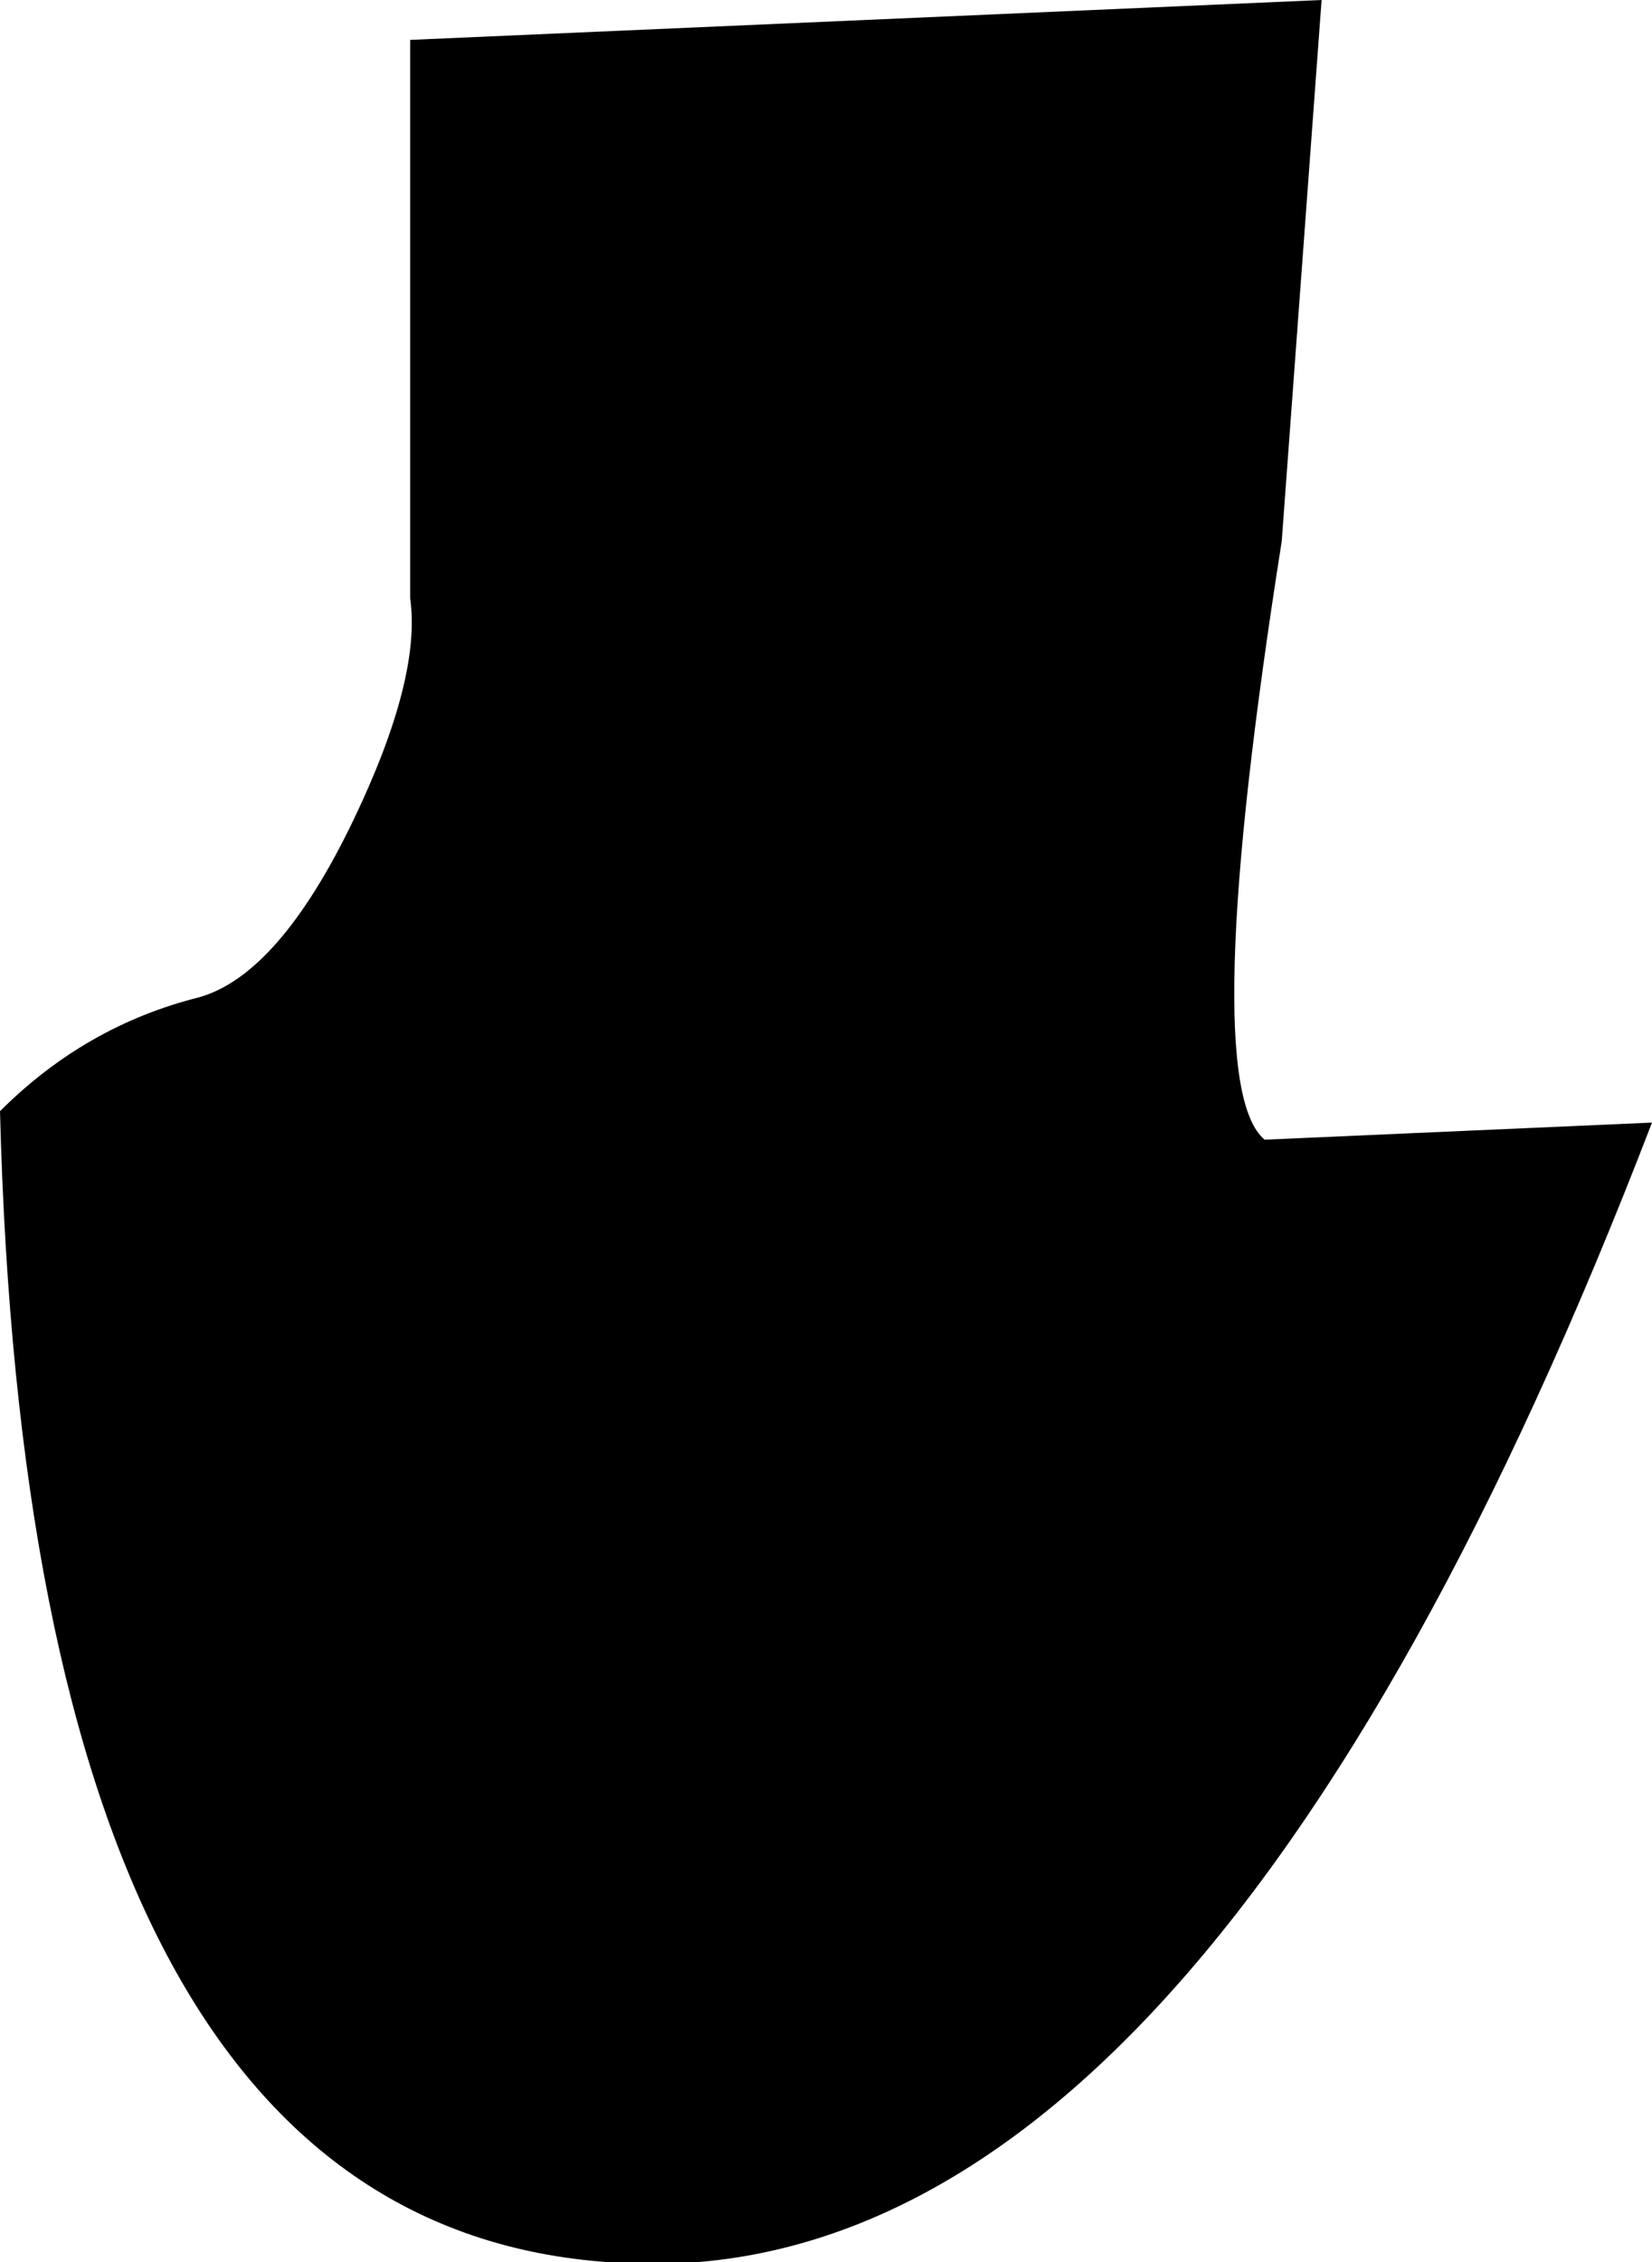
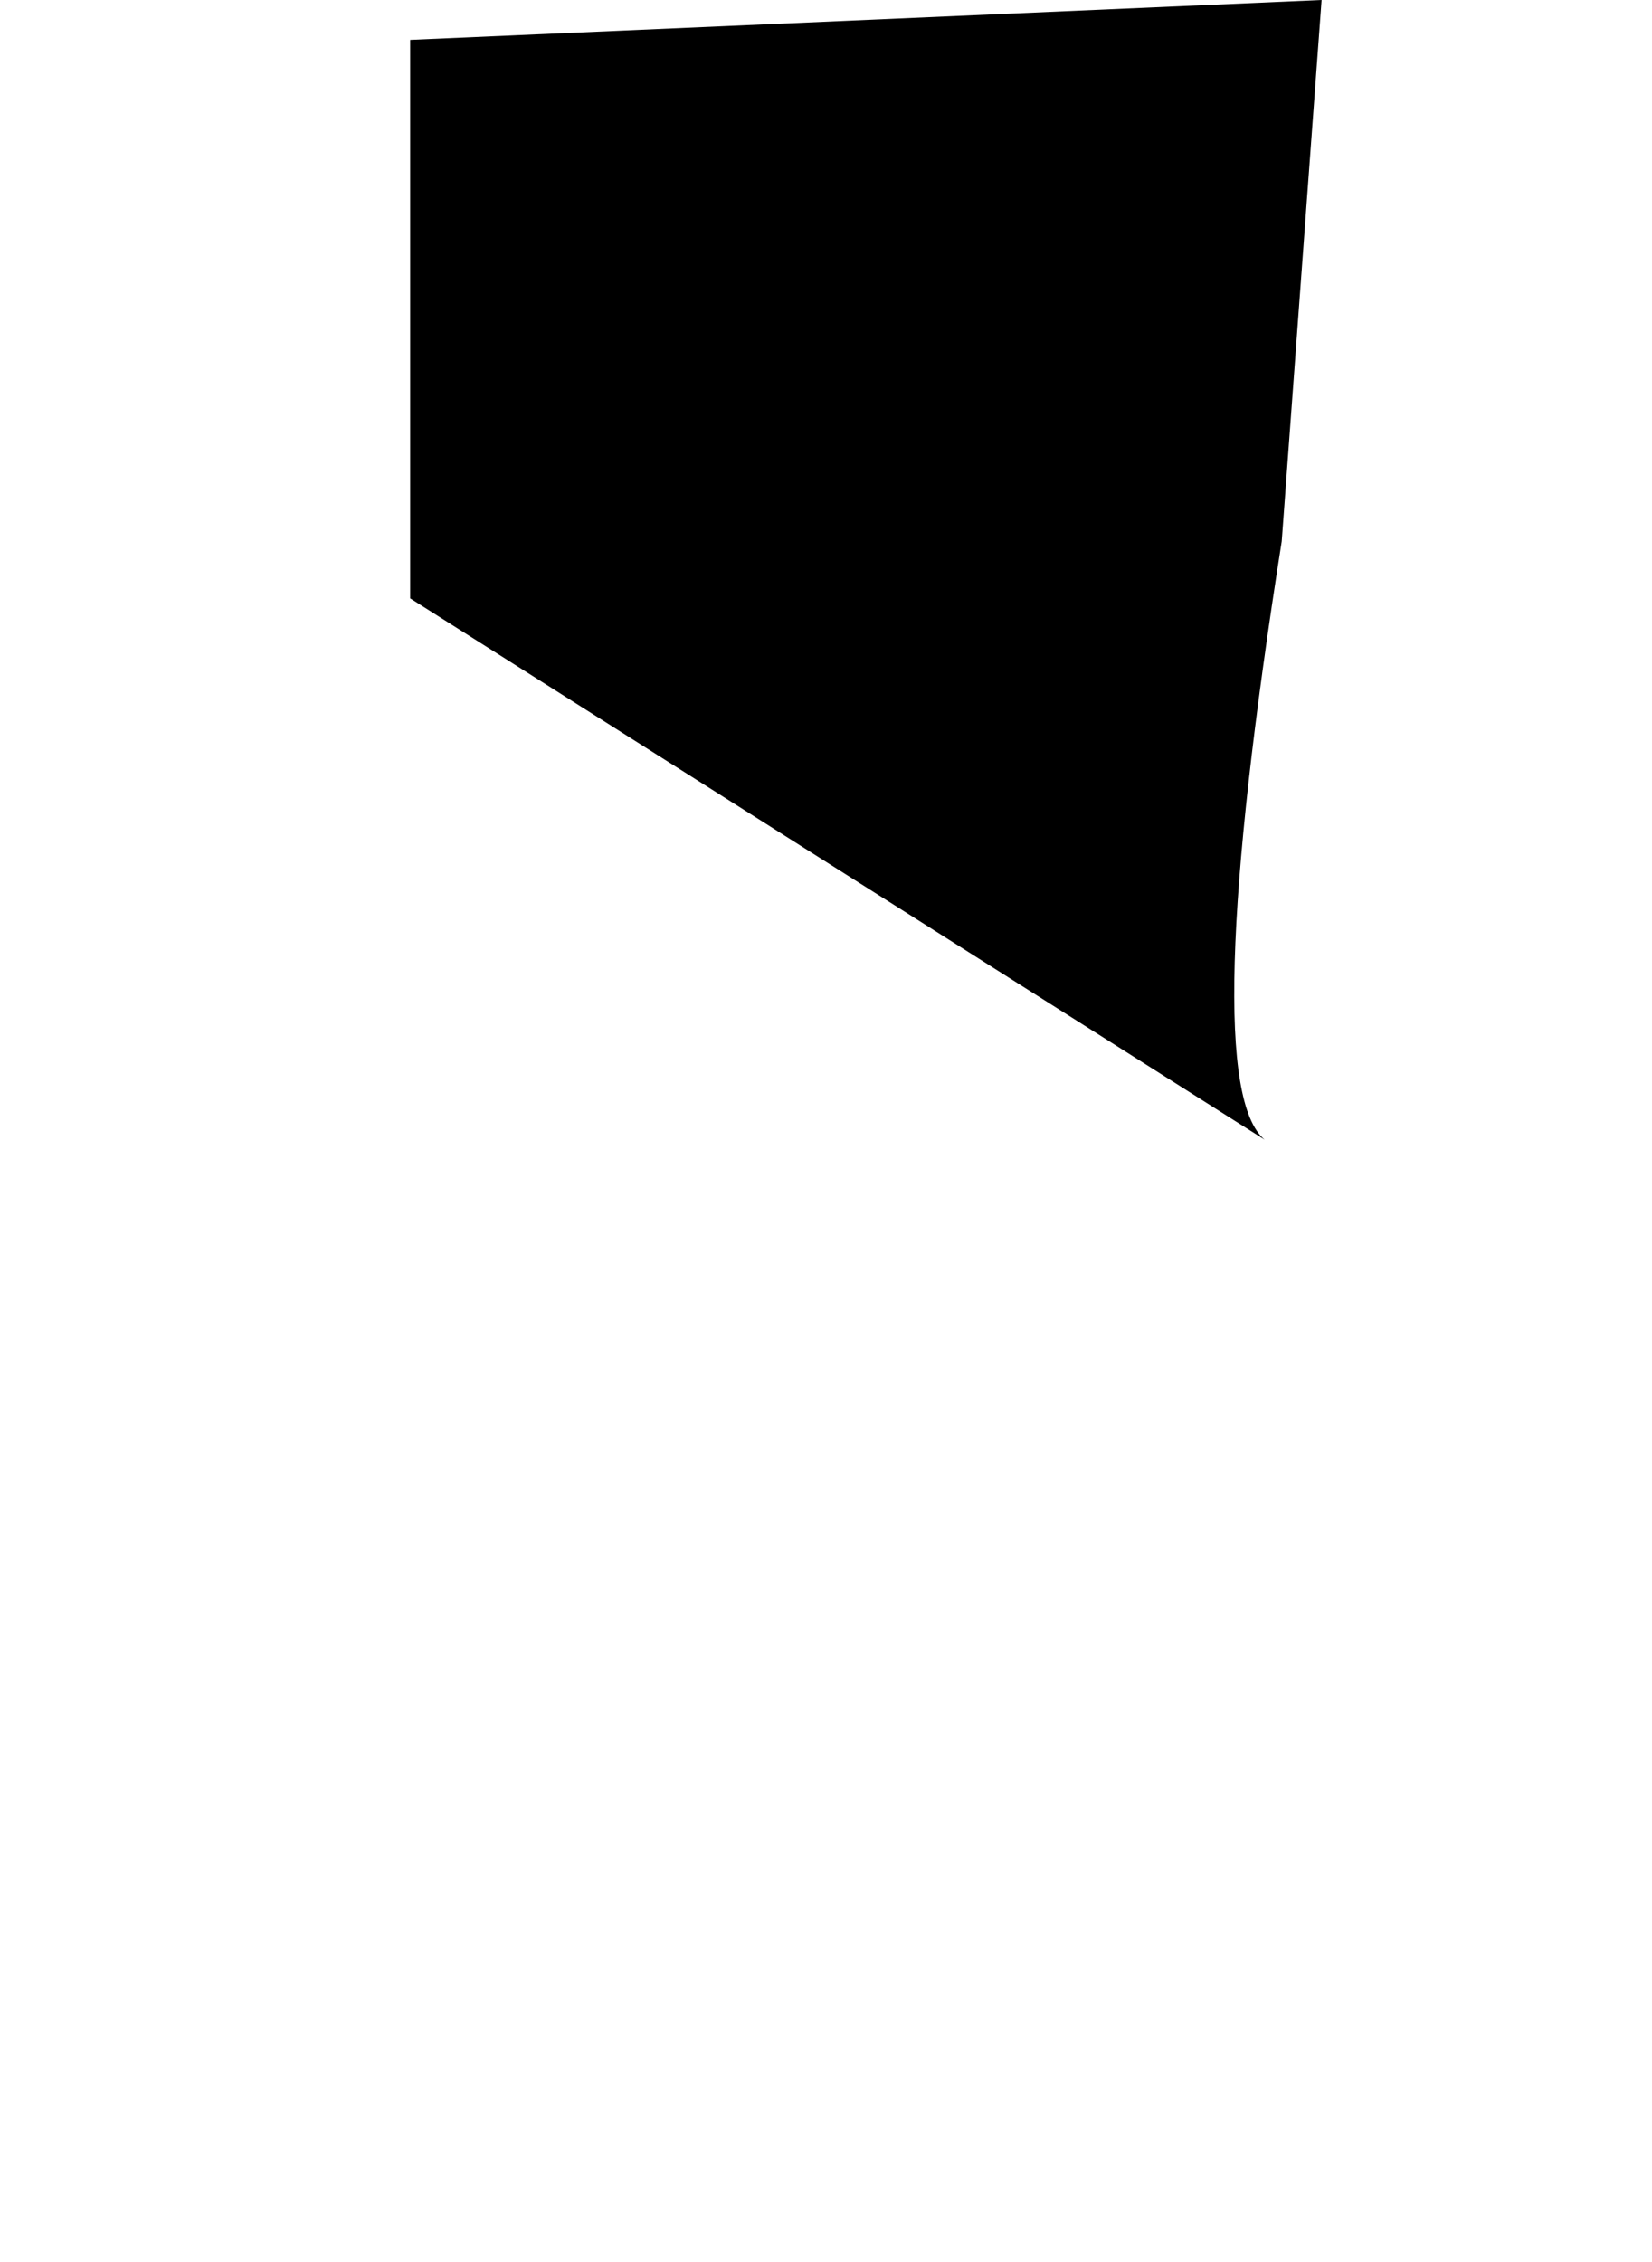
<svg xmlns="http://www.w3.org/2000/svg" height="19.85px" width="14.5px">
  <g transform="matrix(1.0, 0.0, 0.0, 1.0, 7.25, 9.95)">
-     <path d="M-3.65 -4.7 Q-3.55 -4.0 -4.15 -2.75 -4.8 -1.4 -5.5 -1.2 -6.5 -0.95 -7.25 -0.2 -7.0 9.55 -1.9 9.9 3.25 10.3 7.25 -0.1 L3.85 0.05 Q3.25 -0.45 4.0 -5.2 L4.35 -9.95 -3.65 -9.6 -3.65 -4.7" fill="#000000" fill-rule="evenodd" stroke="none" />
+     <path d="M-3.65 -4.7 L3.85 0.05 Q3.25 -0.45 4.0 -5.2 L4.35 -9.95 -3.65 -9.6 -3.65 -4.7" fill="#000000" fill-rule="evenodd" stroke="none" />
  </g>
</svg>